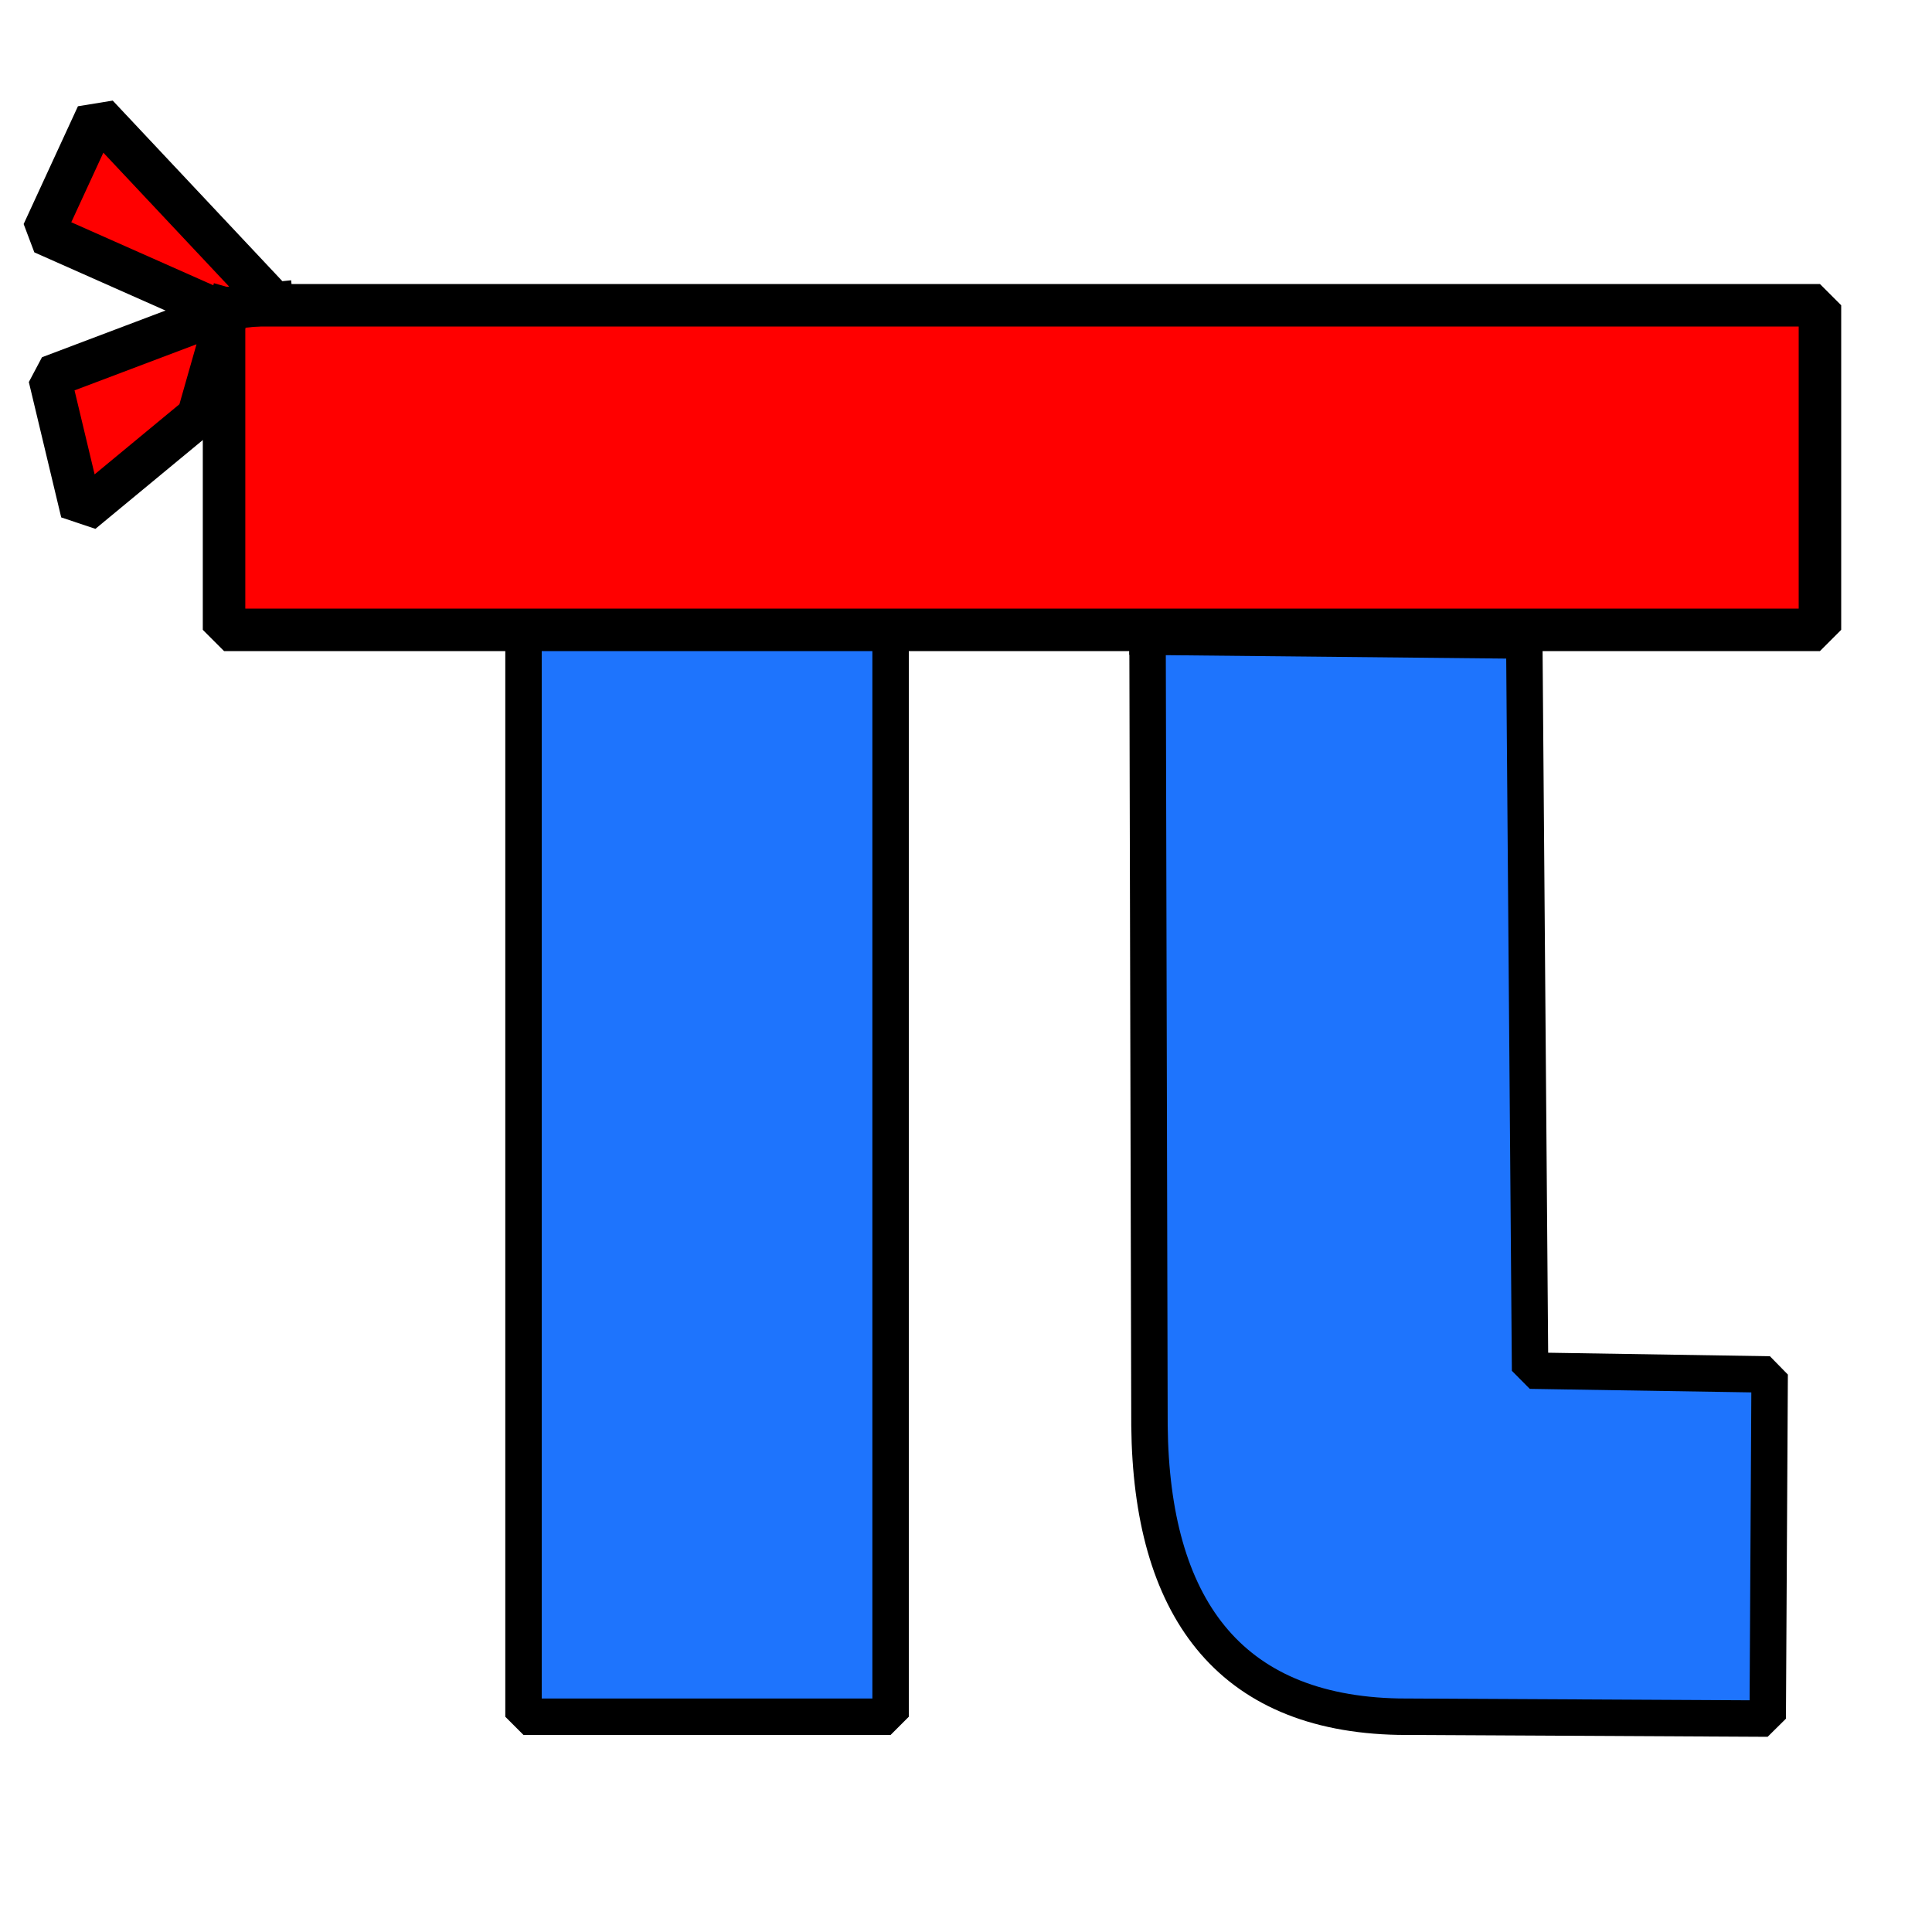
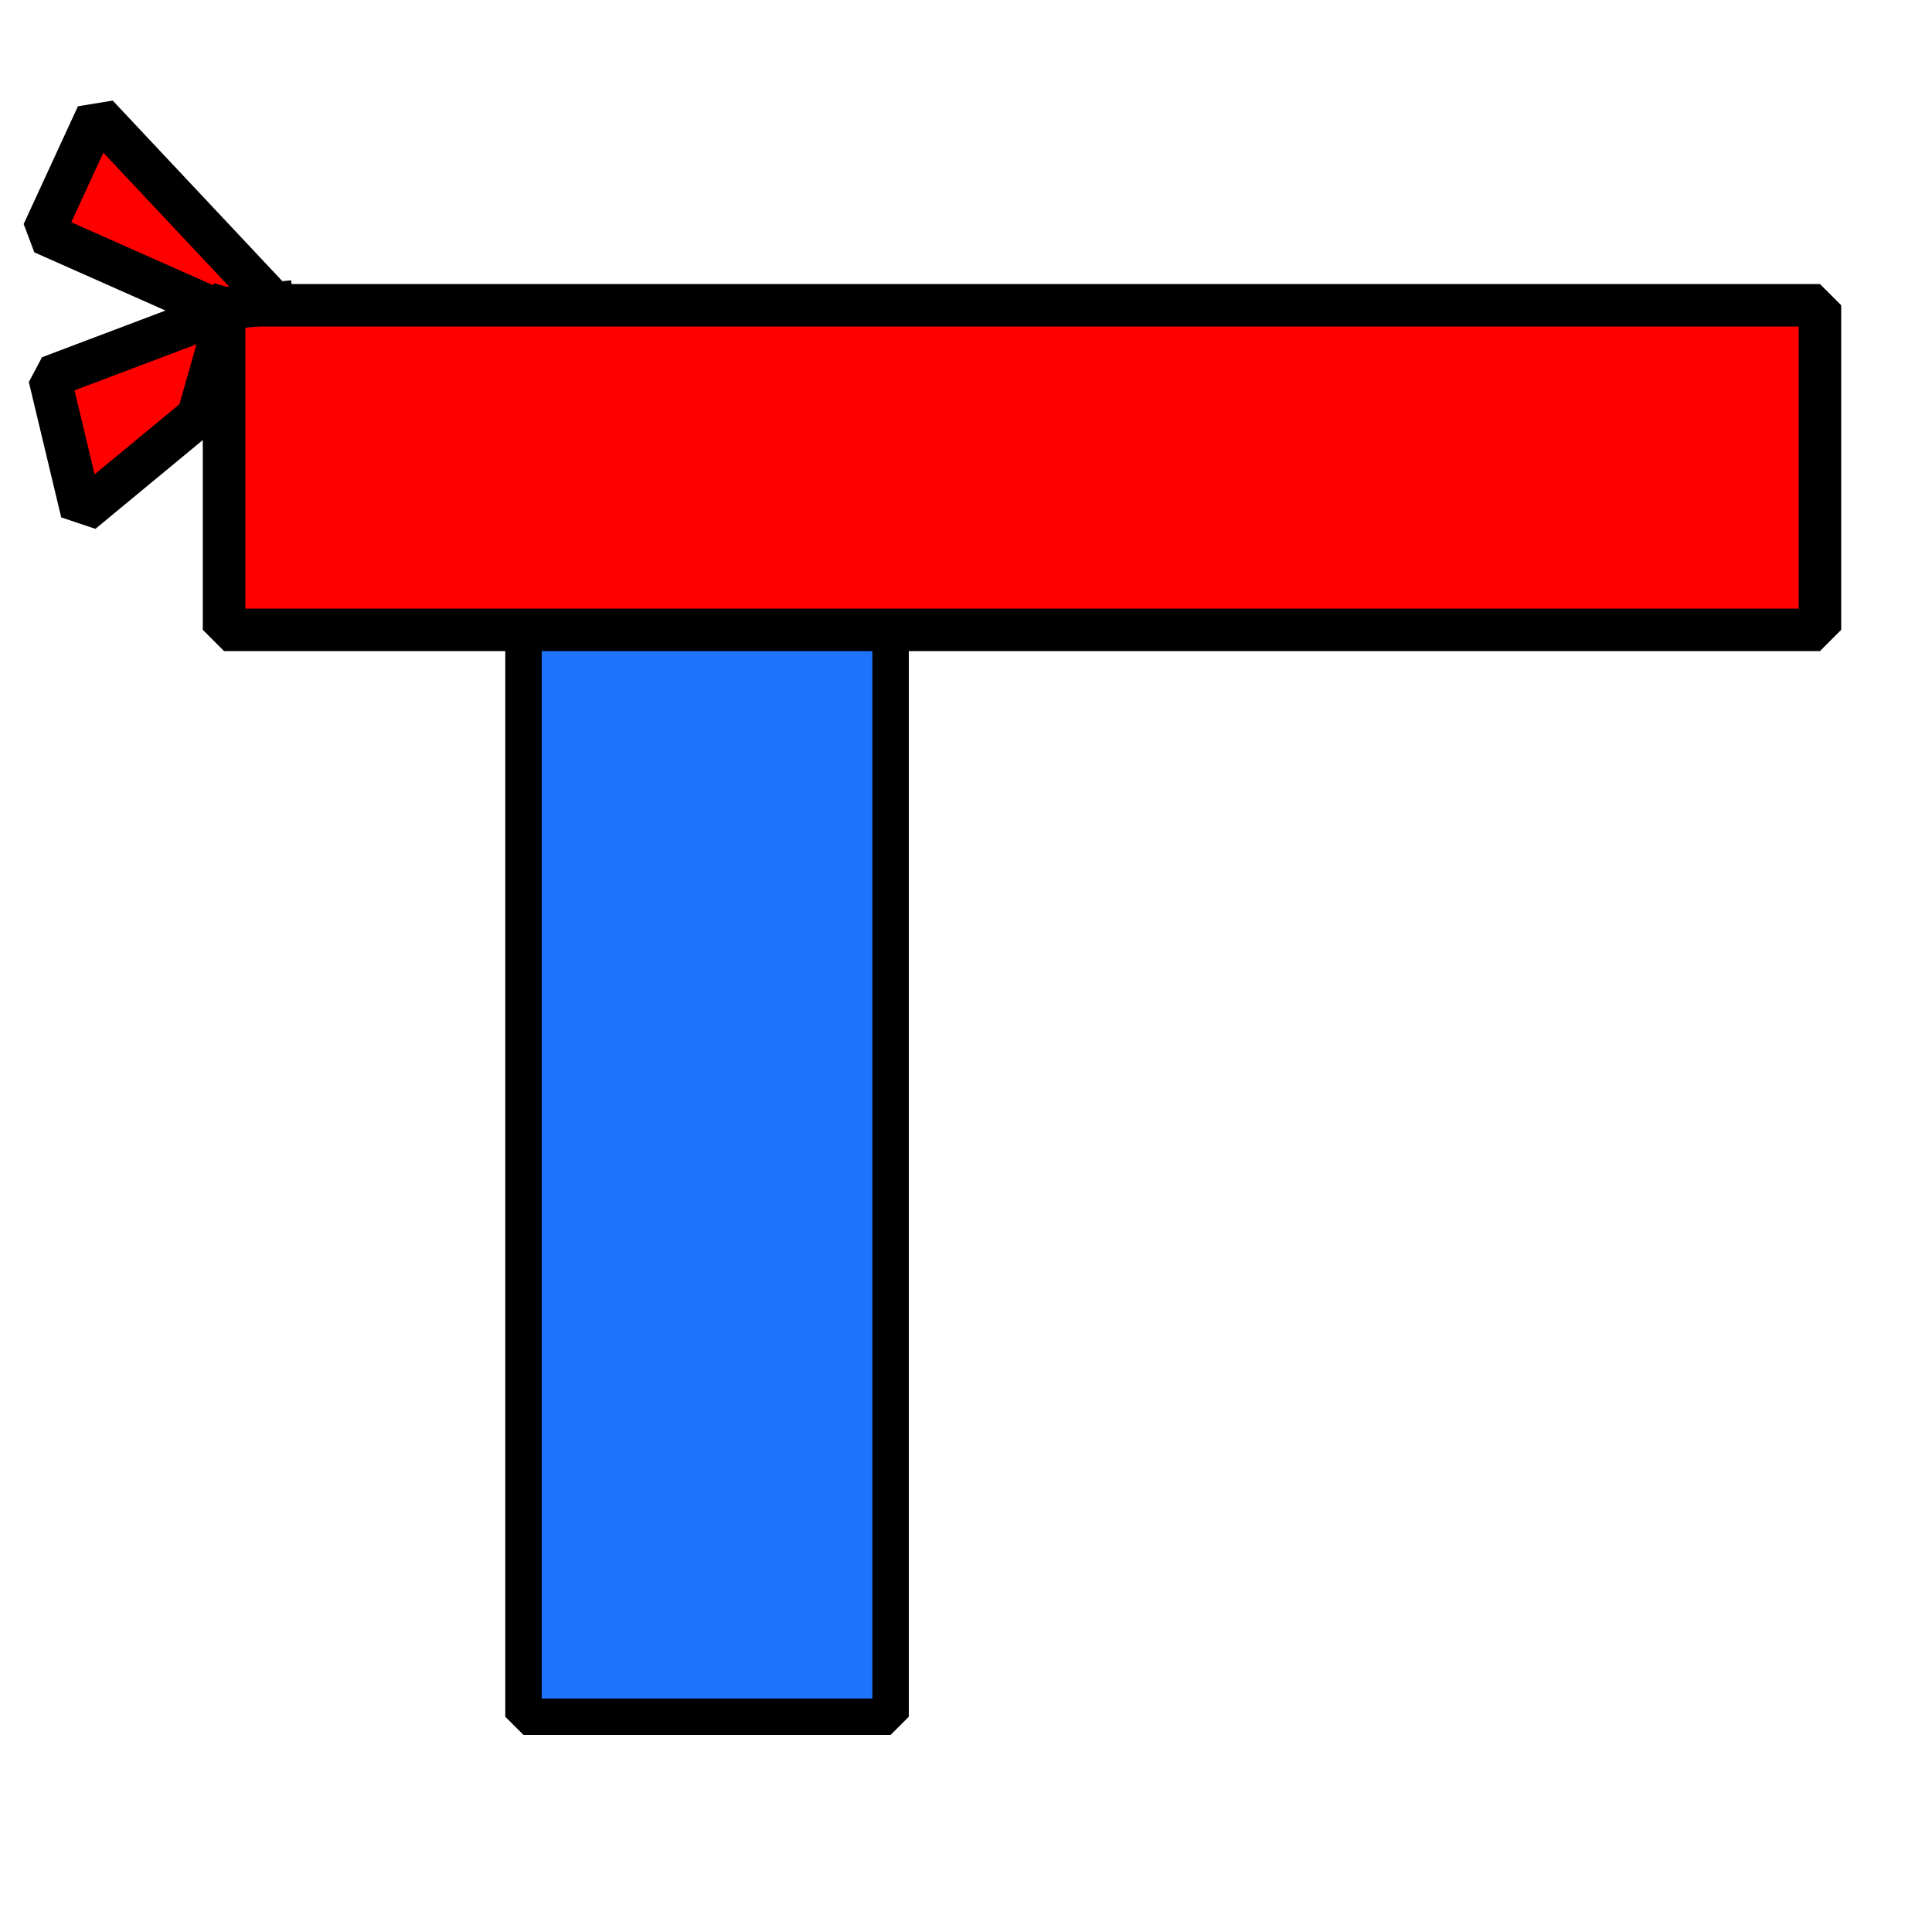
<svg xmlns="http://www.w3.org/2000/svg" xmlns:ns1="http://sodipodi.sourceforge.net/DTD/sodipodi-0.dtd" width="120pt" height="120pt" viewBox="0 0 120 120">
  <defs />
  <rect id="shape1" transform="translate(32.516, 39.19)" fill="#1e74fd" fill-rule="evenodd" stroke="#000000" stroke-width="2.263" stroke-linecap="square" stroke-linejoin="bevel" width="22.8" height="67.44" />
-   <path id="shape2" transform="translate(71.276, 39.55)" fill="#1e74fd" fill-rule="evenodd" stroke="#000000" stroke-width="2.263" stroke-linecap="square" stroke-linejoin="bevel" d="M0 0L0.12 49.008C0.238 60.172 4.967 66.871 15.6 67.076C23.24 67.116 30.88 67.155 38.52 67.195L38.64 45.82L23.76 45.584L23.4 0.236L0 0" ns1:nodetypes="cccccccc" />
  <rect id="shape0" transform="translate(13.916, 18.96)" fill="#ff0000" fill-rule="evenodd" stroke="#000000" stroke-width="2.64" stroke-linecap="square" stroke-linejoin="bevel" width="99.124" height="20.16" />
  <path id="shape1" transform="translate(2.668, 7.152)" fill="#ff0000" fill-rule="evenodd" stroke="#000000" stroke-width="2.64" stroke-linecap="square" stroke-linejoin="bevel" d="M13.751 11.049L3.372 0L0 7.316L10.712 12.068L14.237 11.705" ns1:nodetypes="ccccc" />
  <path id="shape2" transform="translate(3.075, 19.22)" fill="#ff0000" fill-rule="evenodd" stroke="#000000" stroke-width="2.64" stroke-linecap="square" stroke-linejoin="bevel" d="M11.119 0C7.412 1.401 3.706 2.802 0 4.203L2.011 12.61L9.226 6.644C9.857 4.429 10.488 2.215 11.119 0" ns1:nodetypes="ccccc" />
</svg>